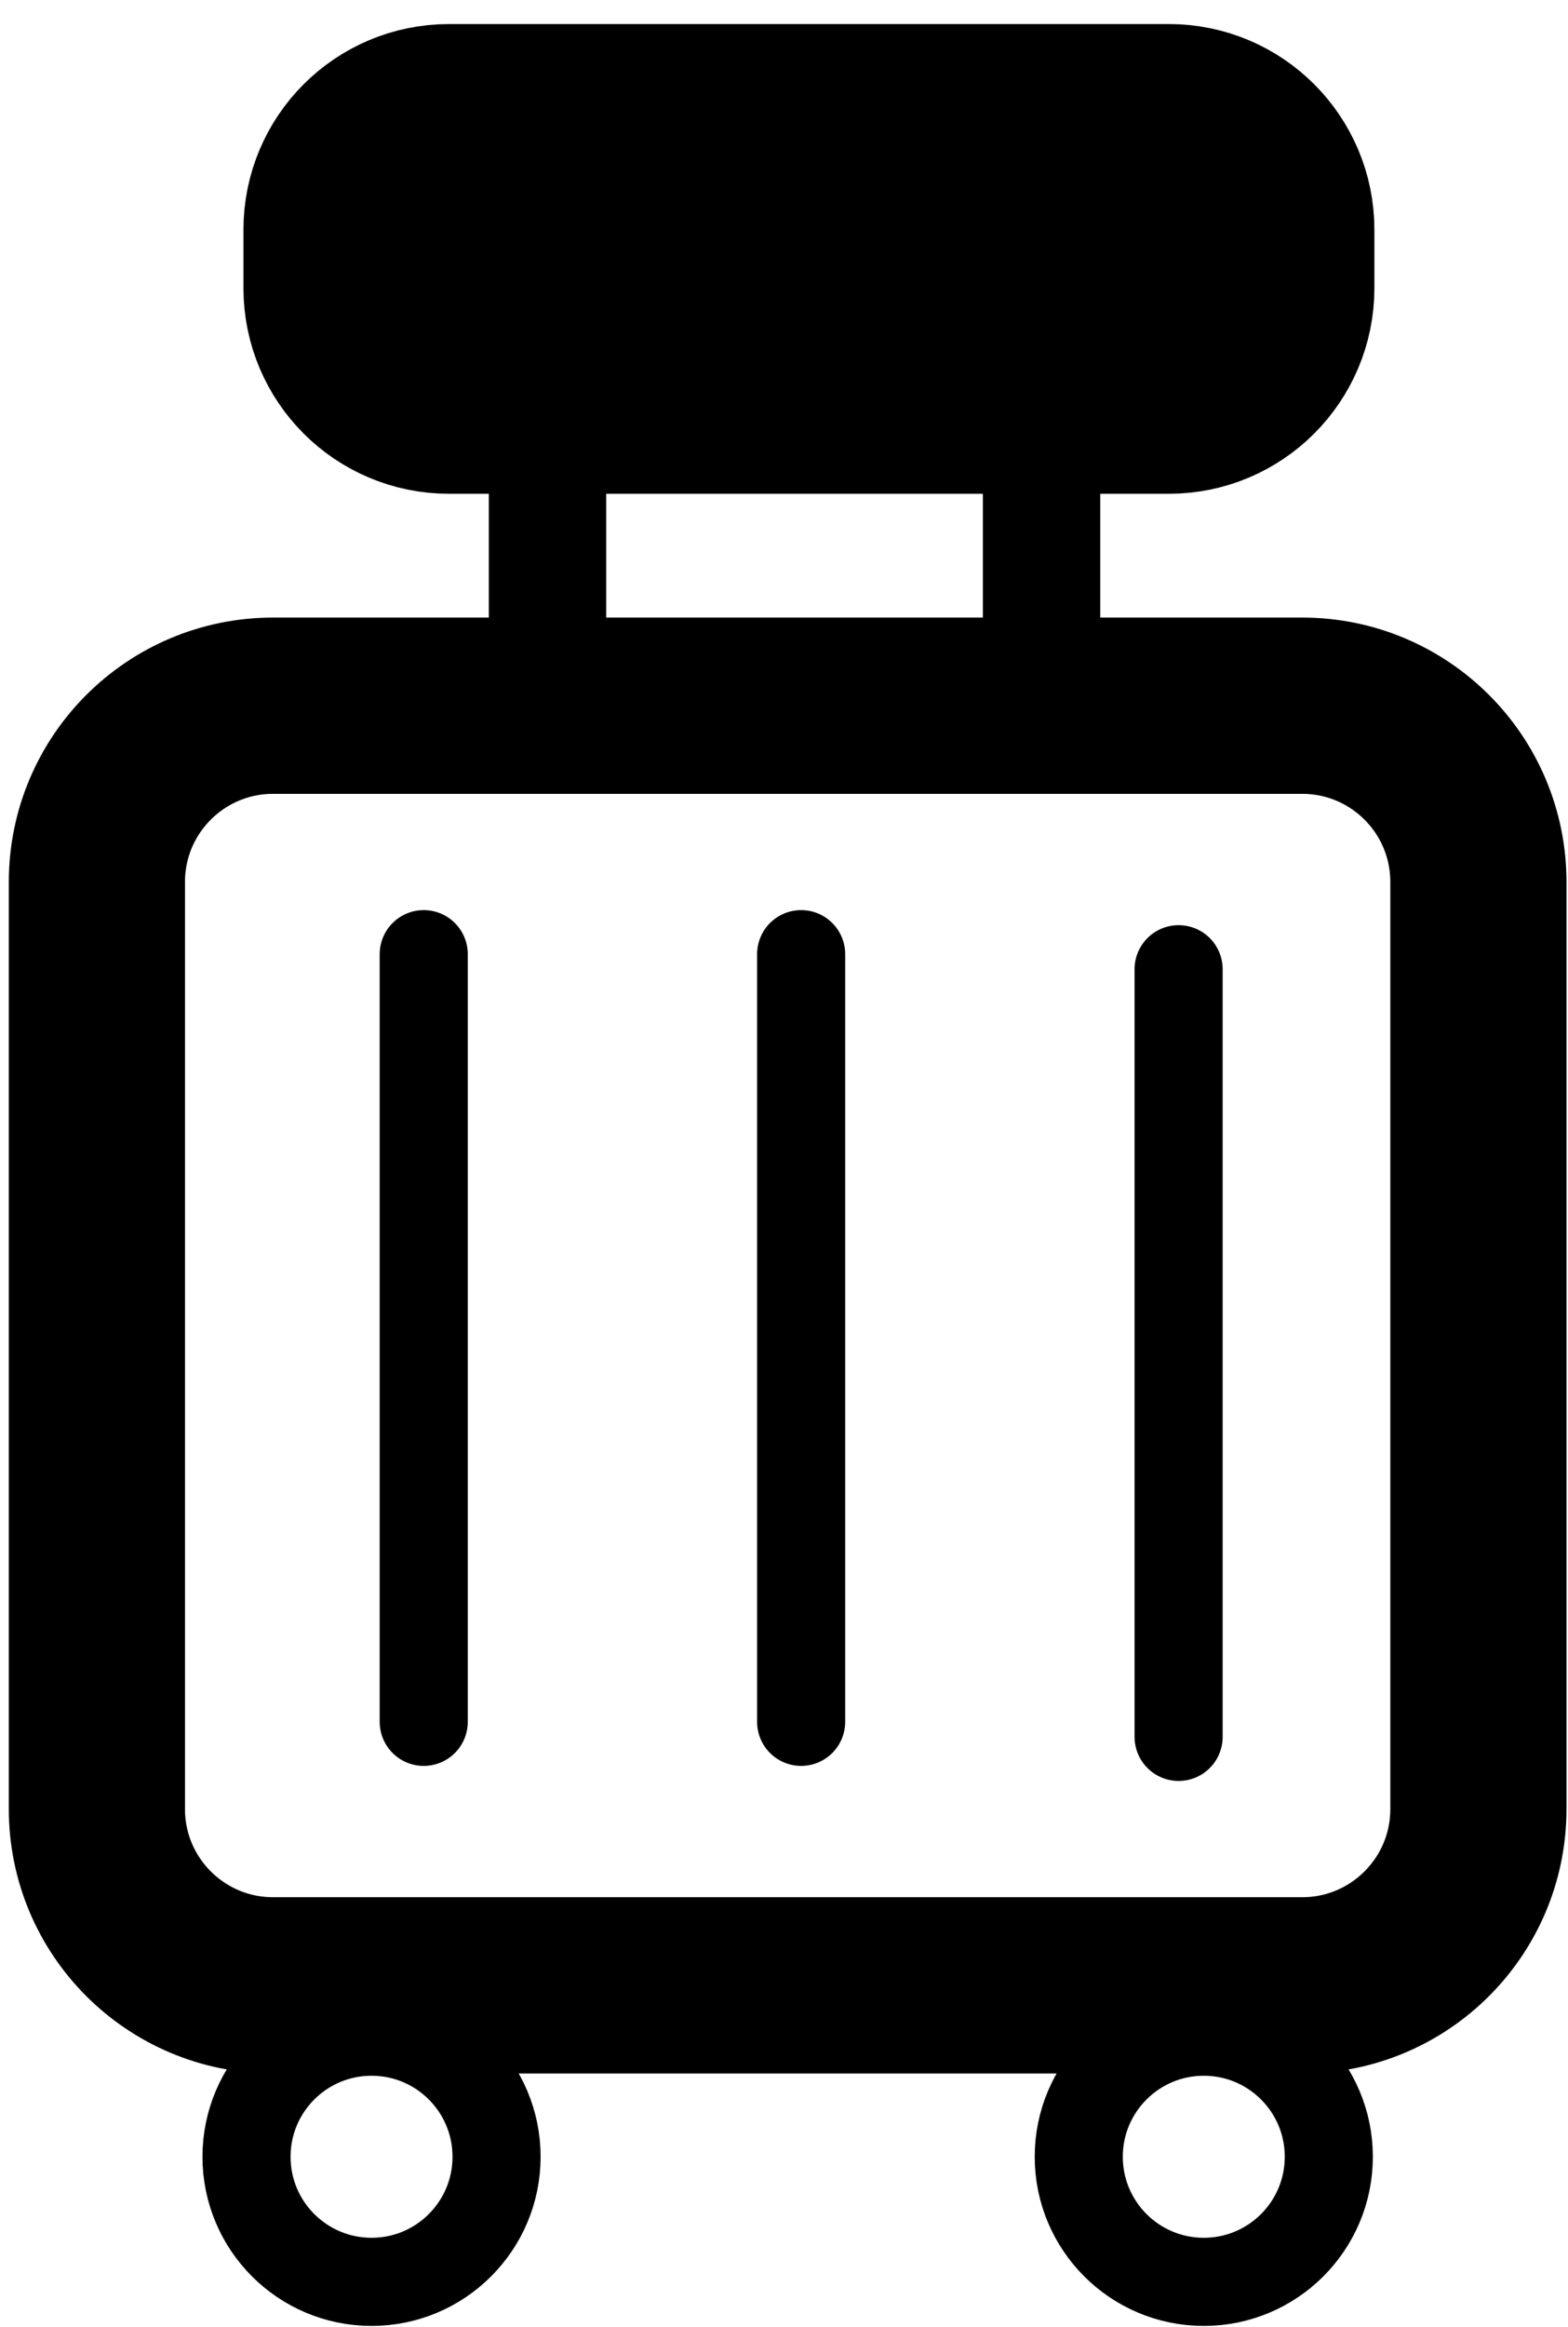
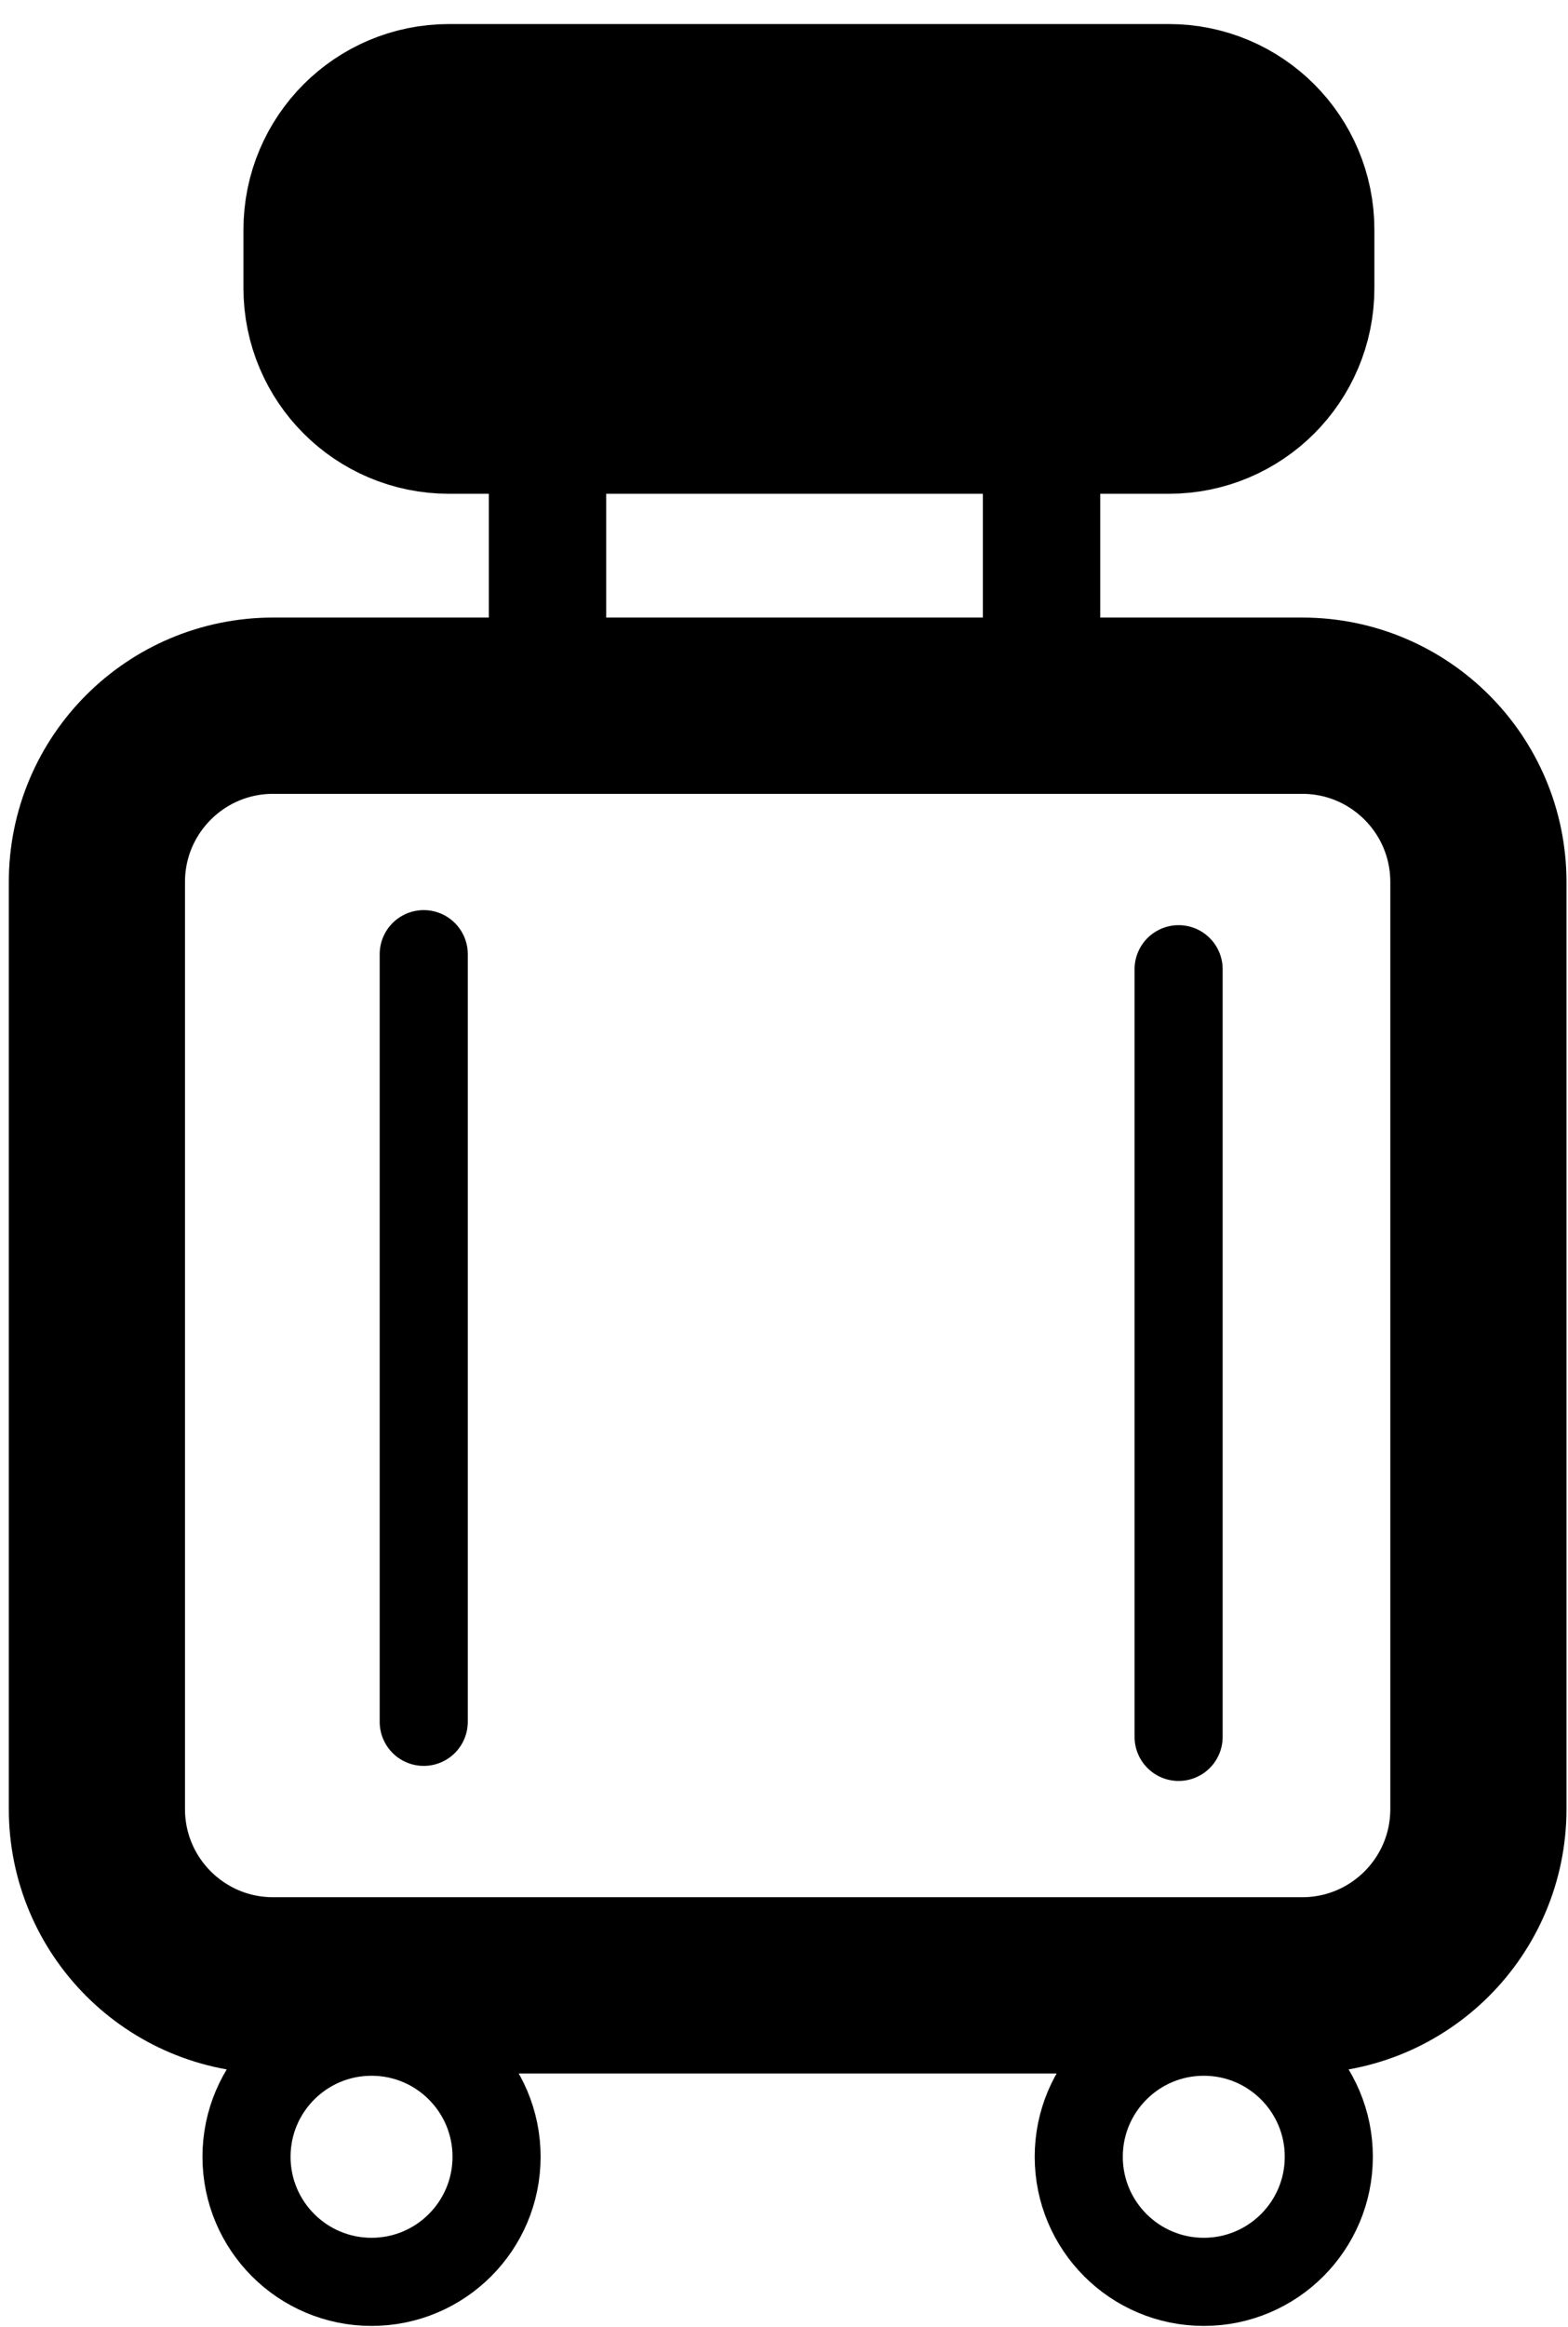
<svg xmlns="http://www.w3.org/2000/svg" width="89" height="132" viewBox="0 0 89 132" fill="none">
  <path d="M73.914 40.033H15.5C9.977 40.033 5.5 44.51 5.5 50.033V102.624C5.5 108.147 9.977 112.624 15.5 112.624H73.914C79.437 112.624 83.914 108.147 83.914 102.624V50.033C83.914 44.51 79.437 40.033 73.914 40.033Z" stroke="black" stroke-width="10" />
  <path d="M24.051 54.128V97.675" stroke="black" stroke-width="5" stroke-linecap="round" />
-   <path d="M45.473 54.128V97.675" stroke="black" stroke-width="5" stroke-linecap="round" />
  <path d="M66.898 54.982V98.529" stroke="black" stroke-width="5" stroke-linecap="round" />
  <path d="M32.742 15.013H29.411V35.789H32.742V15.013Z" stroke="black" stroke-width="3.331" />
  <path d="M60.785 15.013H57.454V35.789H60.785V15.013Z" stroke="black" stroke-width="3.331" />
  <path d="M66.349 8.026H25.48C22.719 8.026 20.48 10.265 20.48 13.026V16.349C20.48 19.11 22.719 21.349 25.48 21.349H66.349C69.11 21.349 71.349 19.11 71.349 16.349V13.026C71.349 10.265 69.11 8.026 66.349 8.026Z" stroke="black" stroke-width="13.323" />
  <path d="M21.089 129.444C25.008 129.444 28.185 126.267 28.185 122.348C28.185 118.429 25.008 115.252 21.089 115.252C17.169 115.252 13.992 118.429 13.992 122.348C13.992 126.267 17.169 129.444 21.089 129.444Z" stroke="black" stroke-width="5" />
  <path d="M68.327 129.444C72.246 129.444 75.423 126.267 75.423 122.348C75.423 118.429 72.246 115.252 68.327 115.252C64.408 115.252 61.23 118.429 61.23 122.348C61.23 126.267 64.408 129.444 68.327 129.444Z" stroke="black" stroke-width="5" />
  <path fill-rule="evenodd" clip-rule="evenodd" d="M20.48 12.634C20.48 16.87 20.859 18.384 22.028 18.82C24.046 19.573 67.783 19.573 69.801 18.82C70.97 18.384 71.349 16.87 71.349 12.634V7.026H45.915H20.48V12.634Z" fill="black" />
</svg>